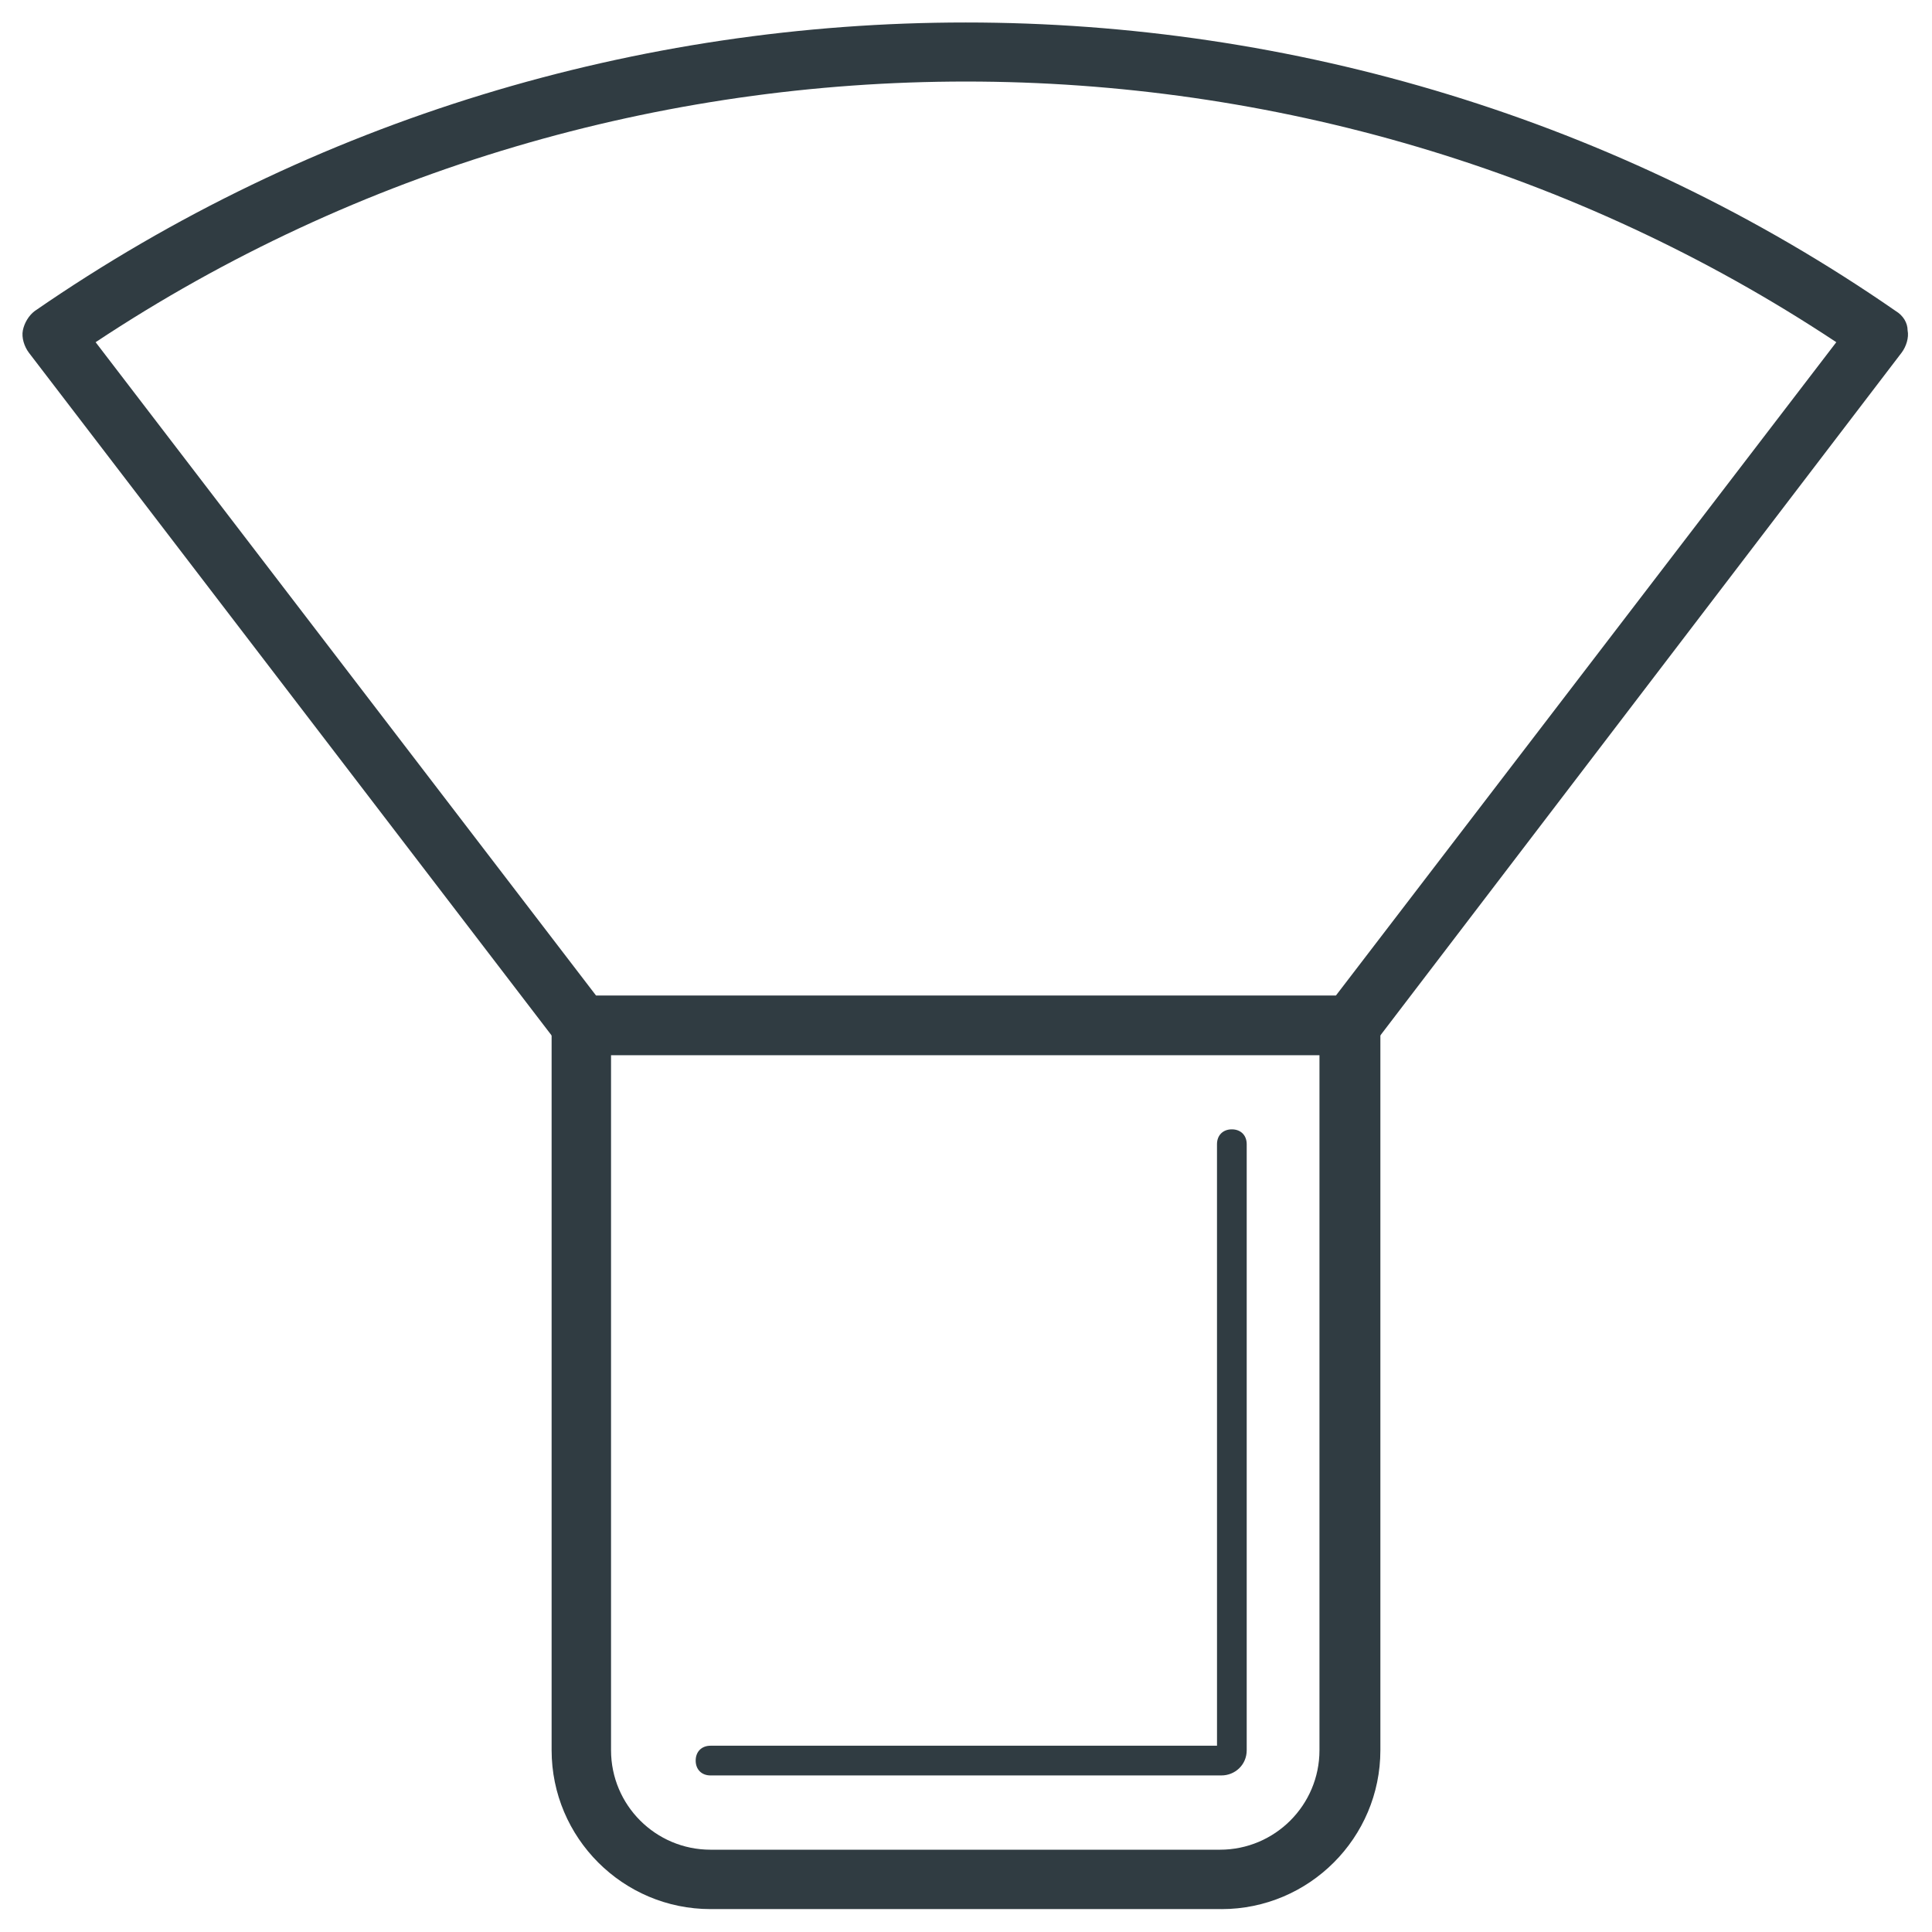
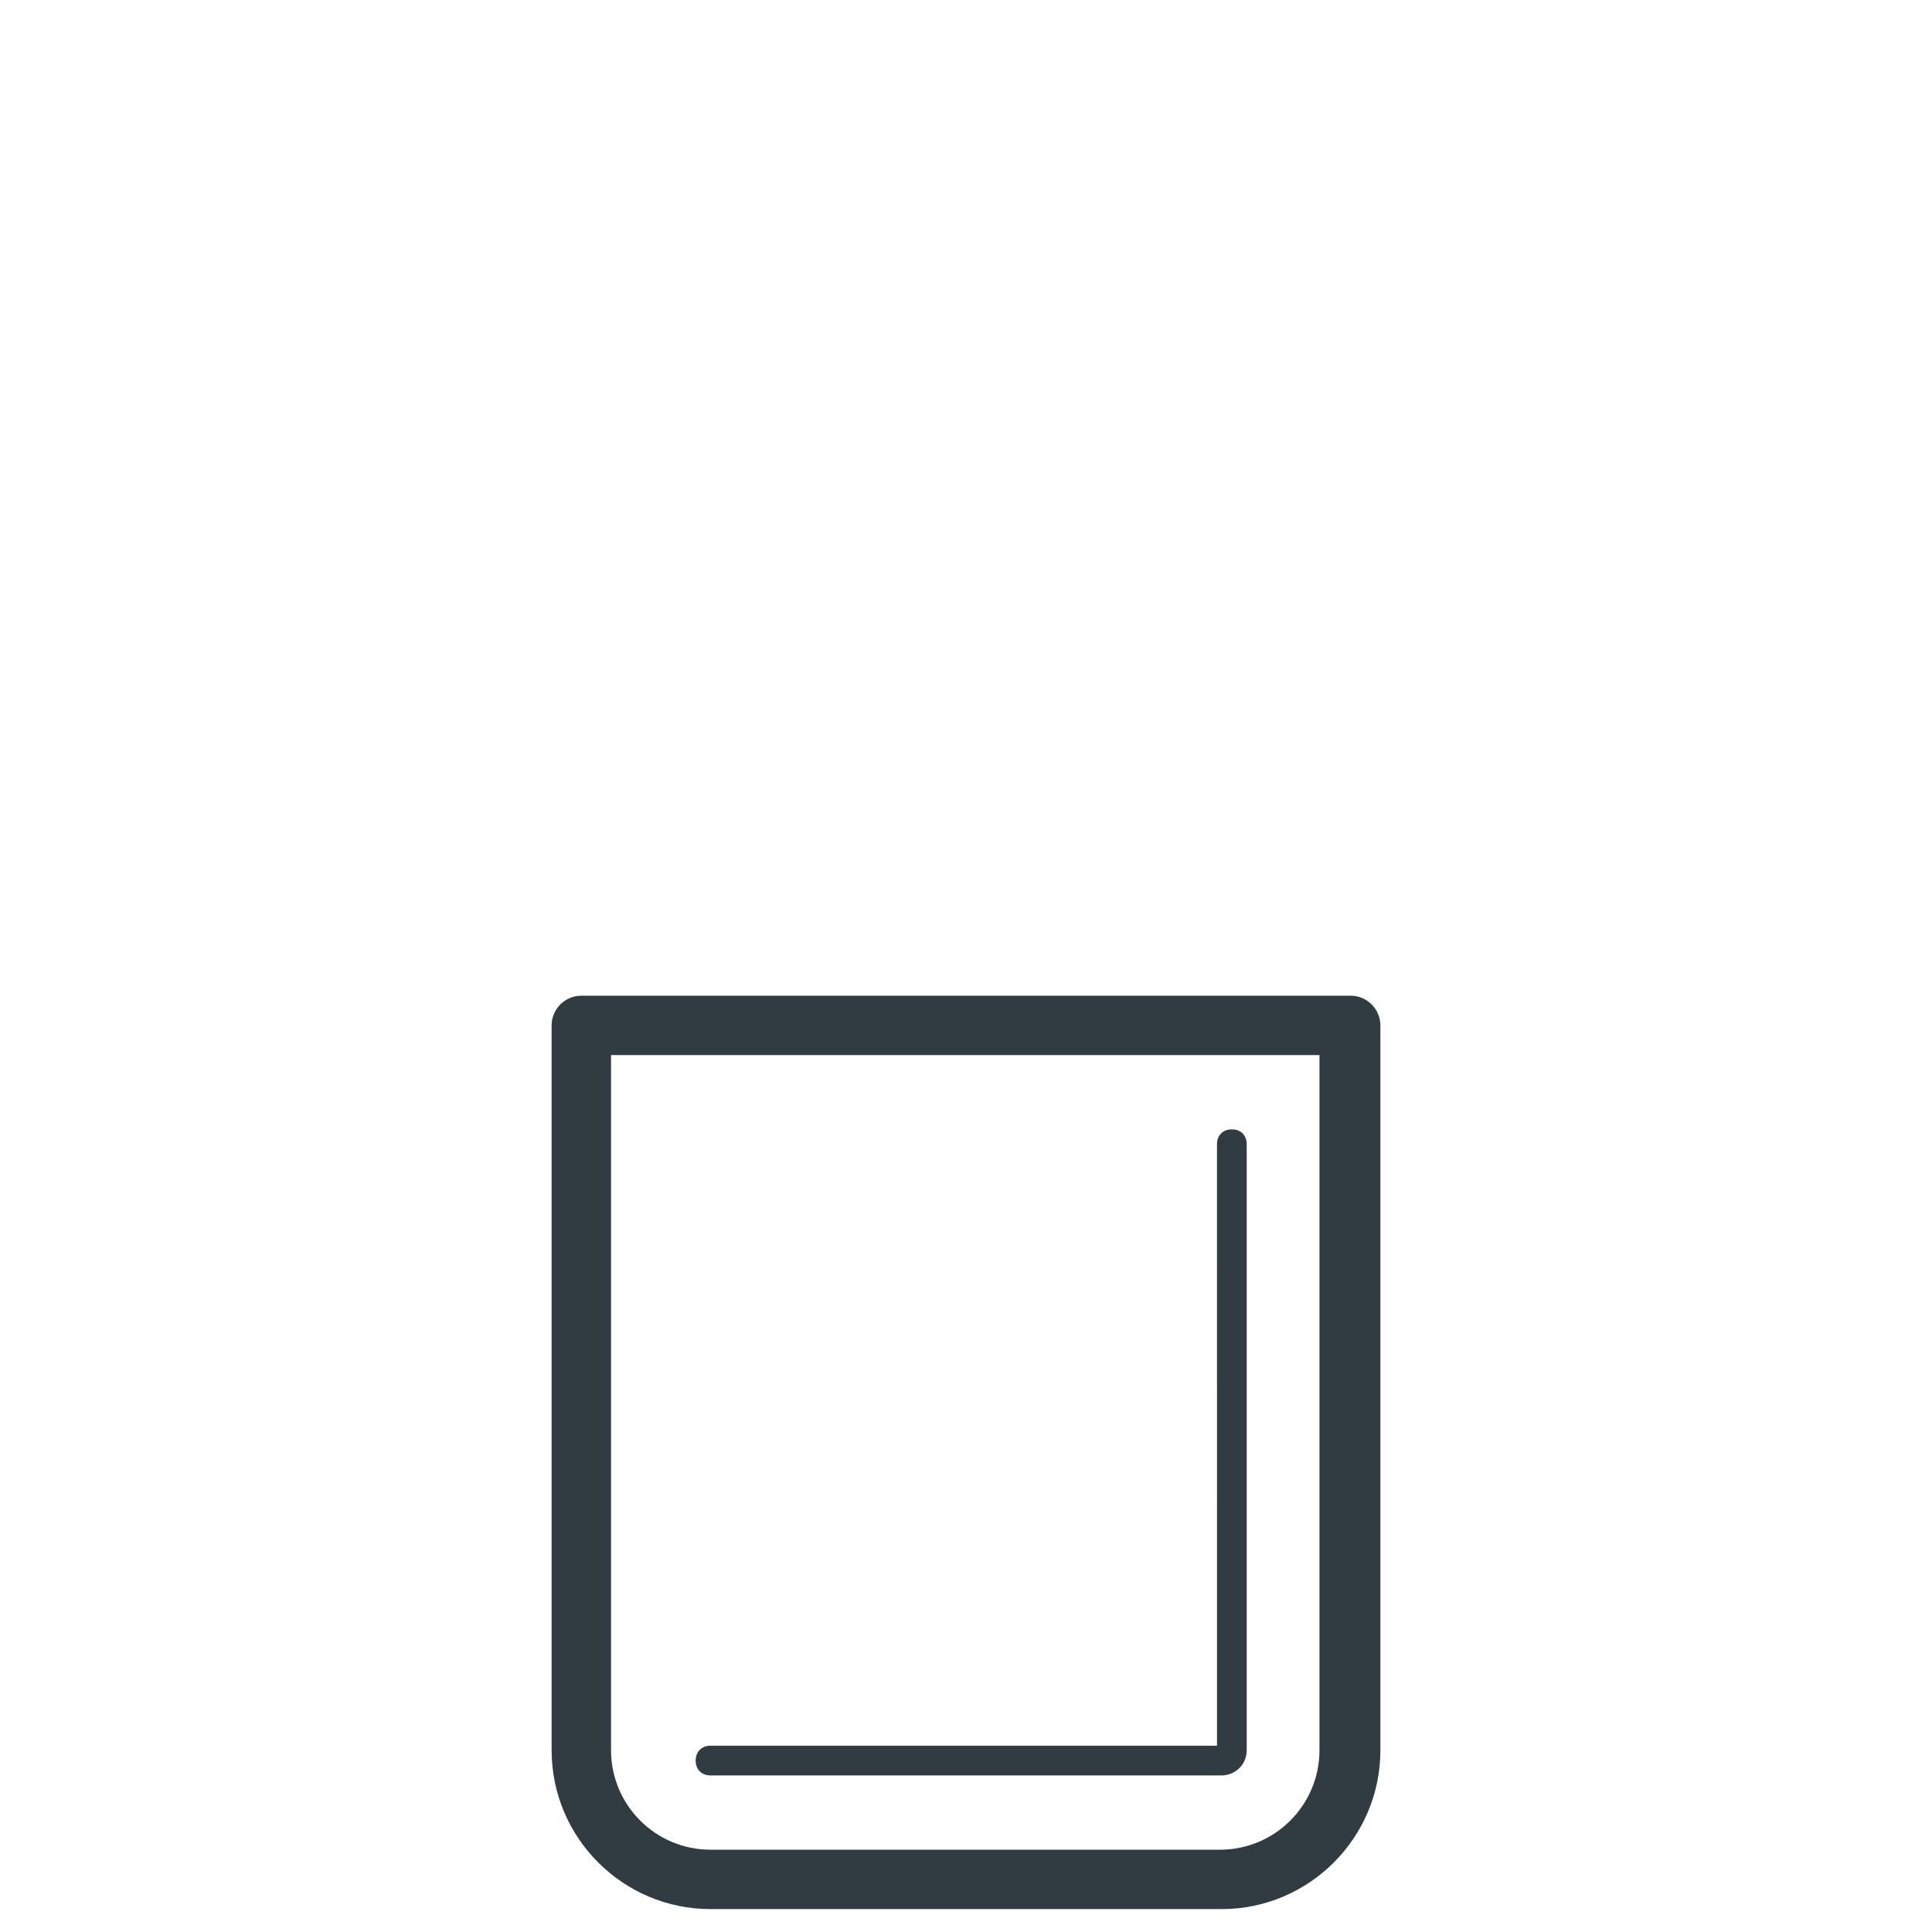
<svg xmlns="http://www.w3.org/2000/svg" width="800px" height="800px" version="1.1" viewBox="144 144 512 512">
  <g fill="#303c42">
    <path d="m467.7 649.93h-135.4c-23.223 0-42.117-18.895-42.117-42.117v-192.07c0-4.328 3.543-7.871 7.871-7.871h203.89c4.328 0 7.871 3.543 7.871 7.871v192.08c0 23.223-18.891 42.113-42.113 42.113zm-161.77-226.32v184.21c0 14.562 11.809 26.371 26.371 26.371h135c14.562 0 26.371-11.809 26.371-26.371v-184.21z" />
    <path d="m467.7 614.51h-135.4c-2.363 0-3.938-1.574-3.938-3.938s1.574-3.938 3.938-3.938h134.22l-0.004-159.41c0-2.363 1.574-3.938 3.938-3.938s3.938 1.574 3.938 3.938v160.59c0 3.938-3.148 6.691-6.691 6.691z" />
-     <path d="m501.94 423.61h-203.89c-2.363 0-4.723-1.18-6.297-3.148l-140.12-183.02c-1.18-1.574-1.969-3.938-1.574-5.902 0.395-1.969 1.574-3.938 3.148-5.117 147.6-101.95 345.98-101.95 493.18 0 1.969 1.18 3.148 3.148 3.148 5.117 0.395 1.969-0.395 4.328-1.574 5.902l-139.73 183.02c-1.574 1.969-3.934 3.148-6.297 3.148zm-199.95-15.742h196.01l132.64-173.18c-138.94-92.105-322.36-92.105-461.3 0z" />
  </g>
</svg>